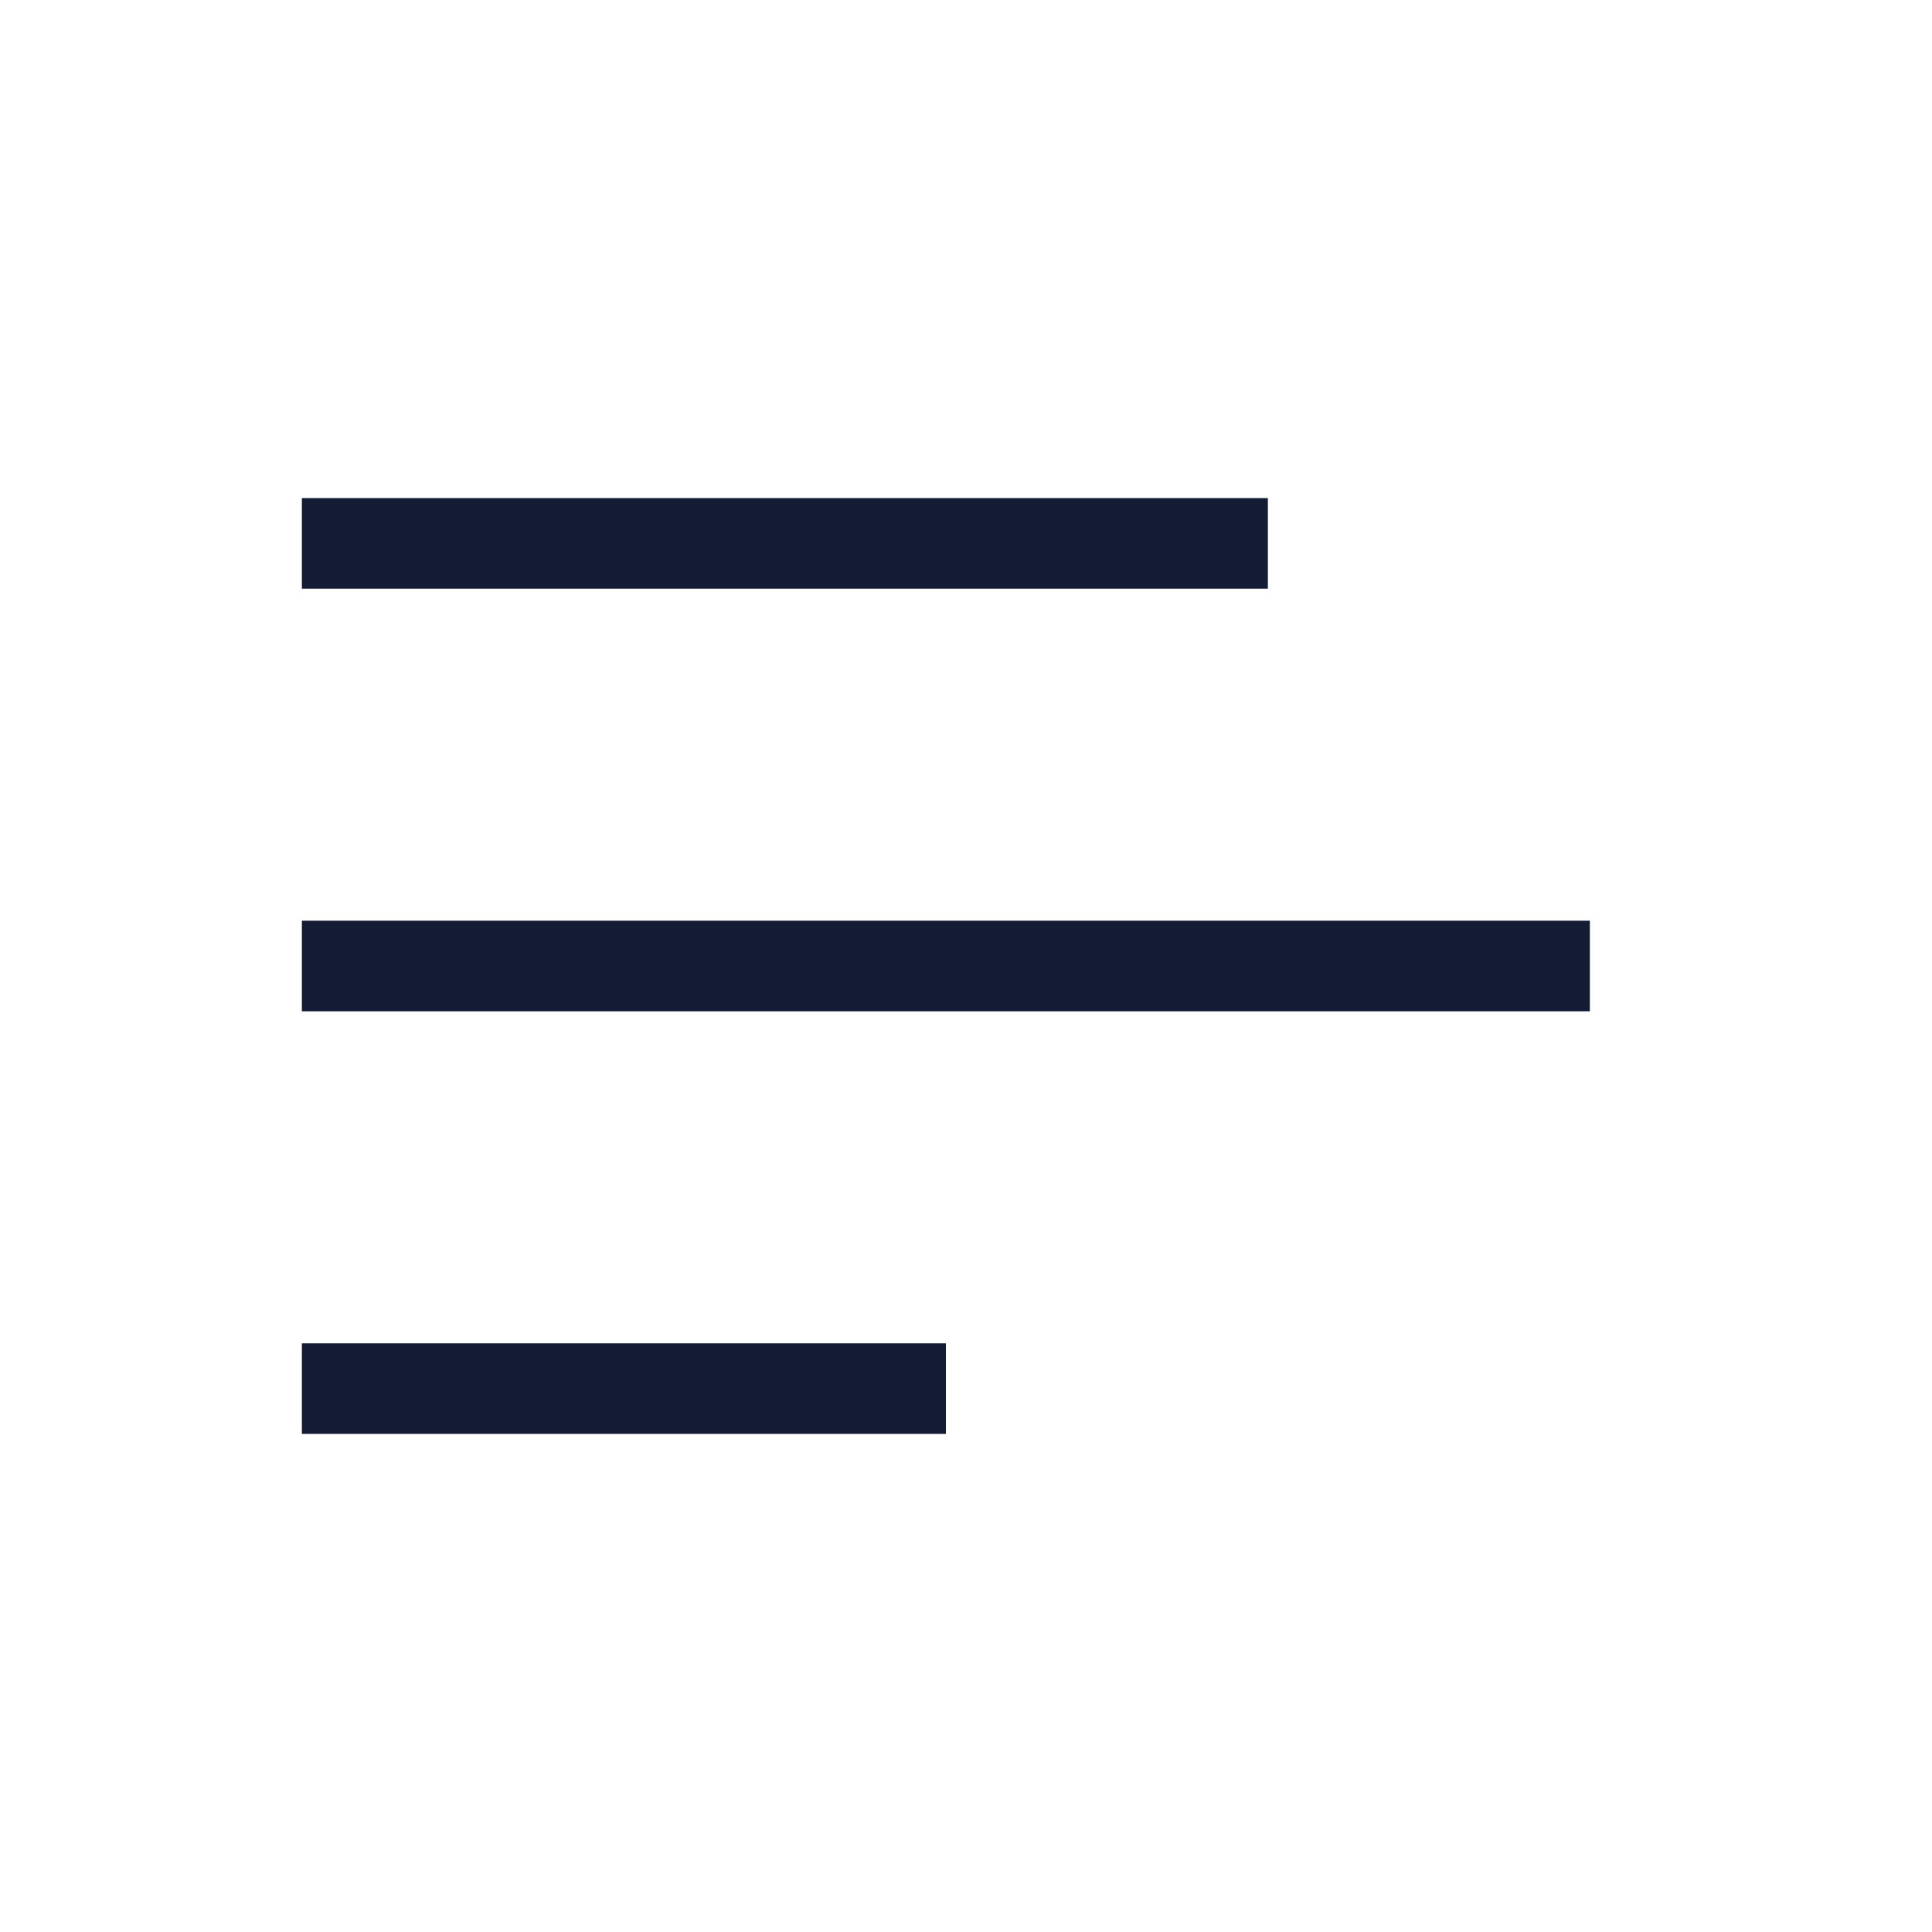
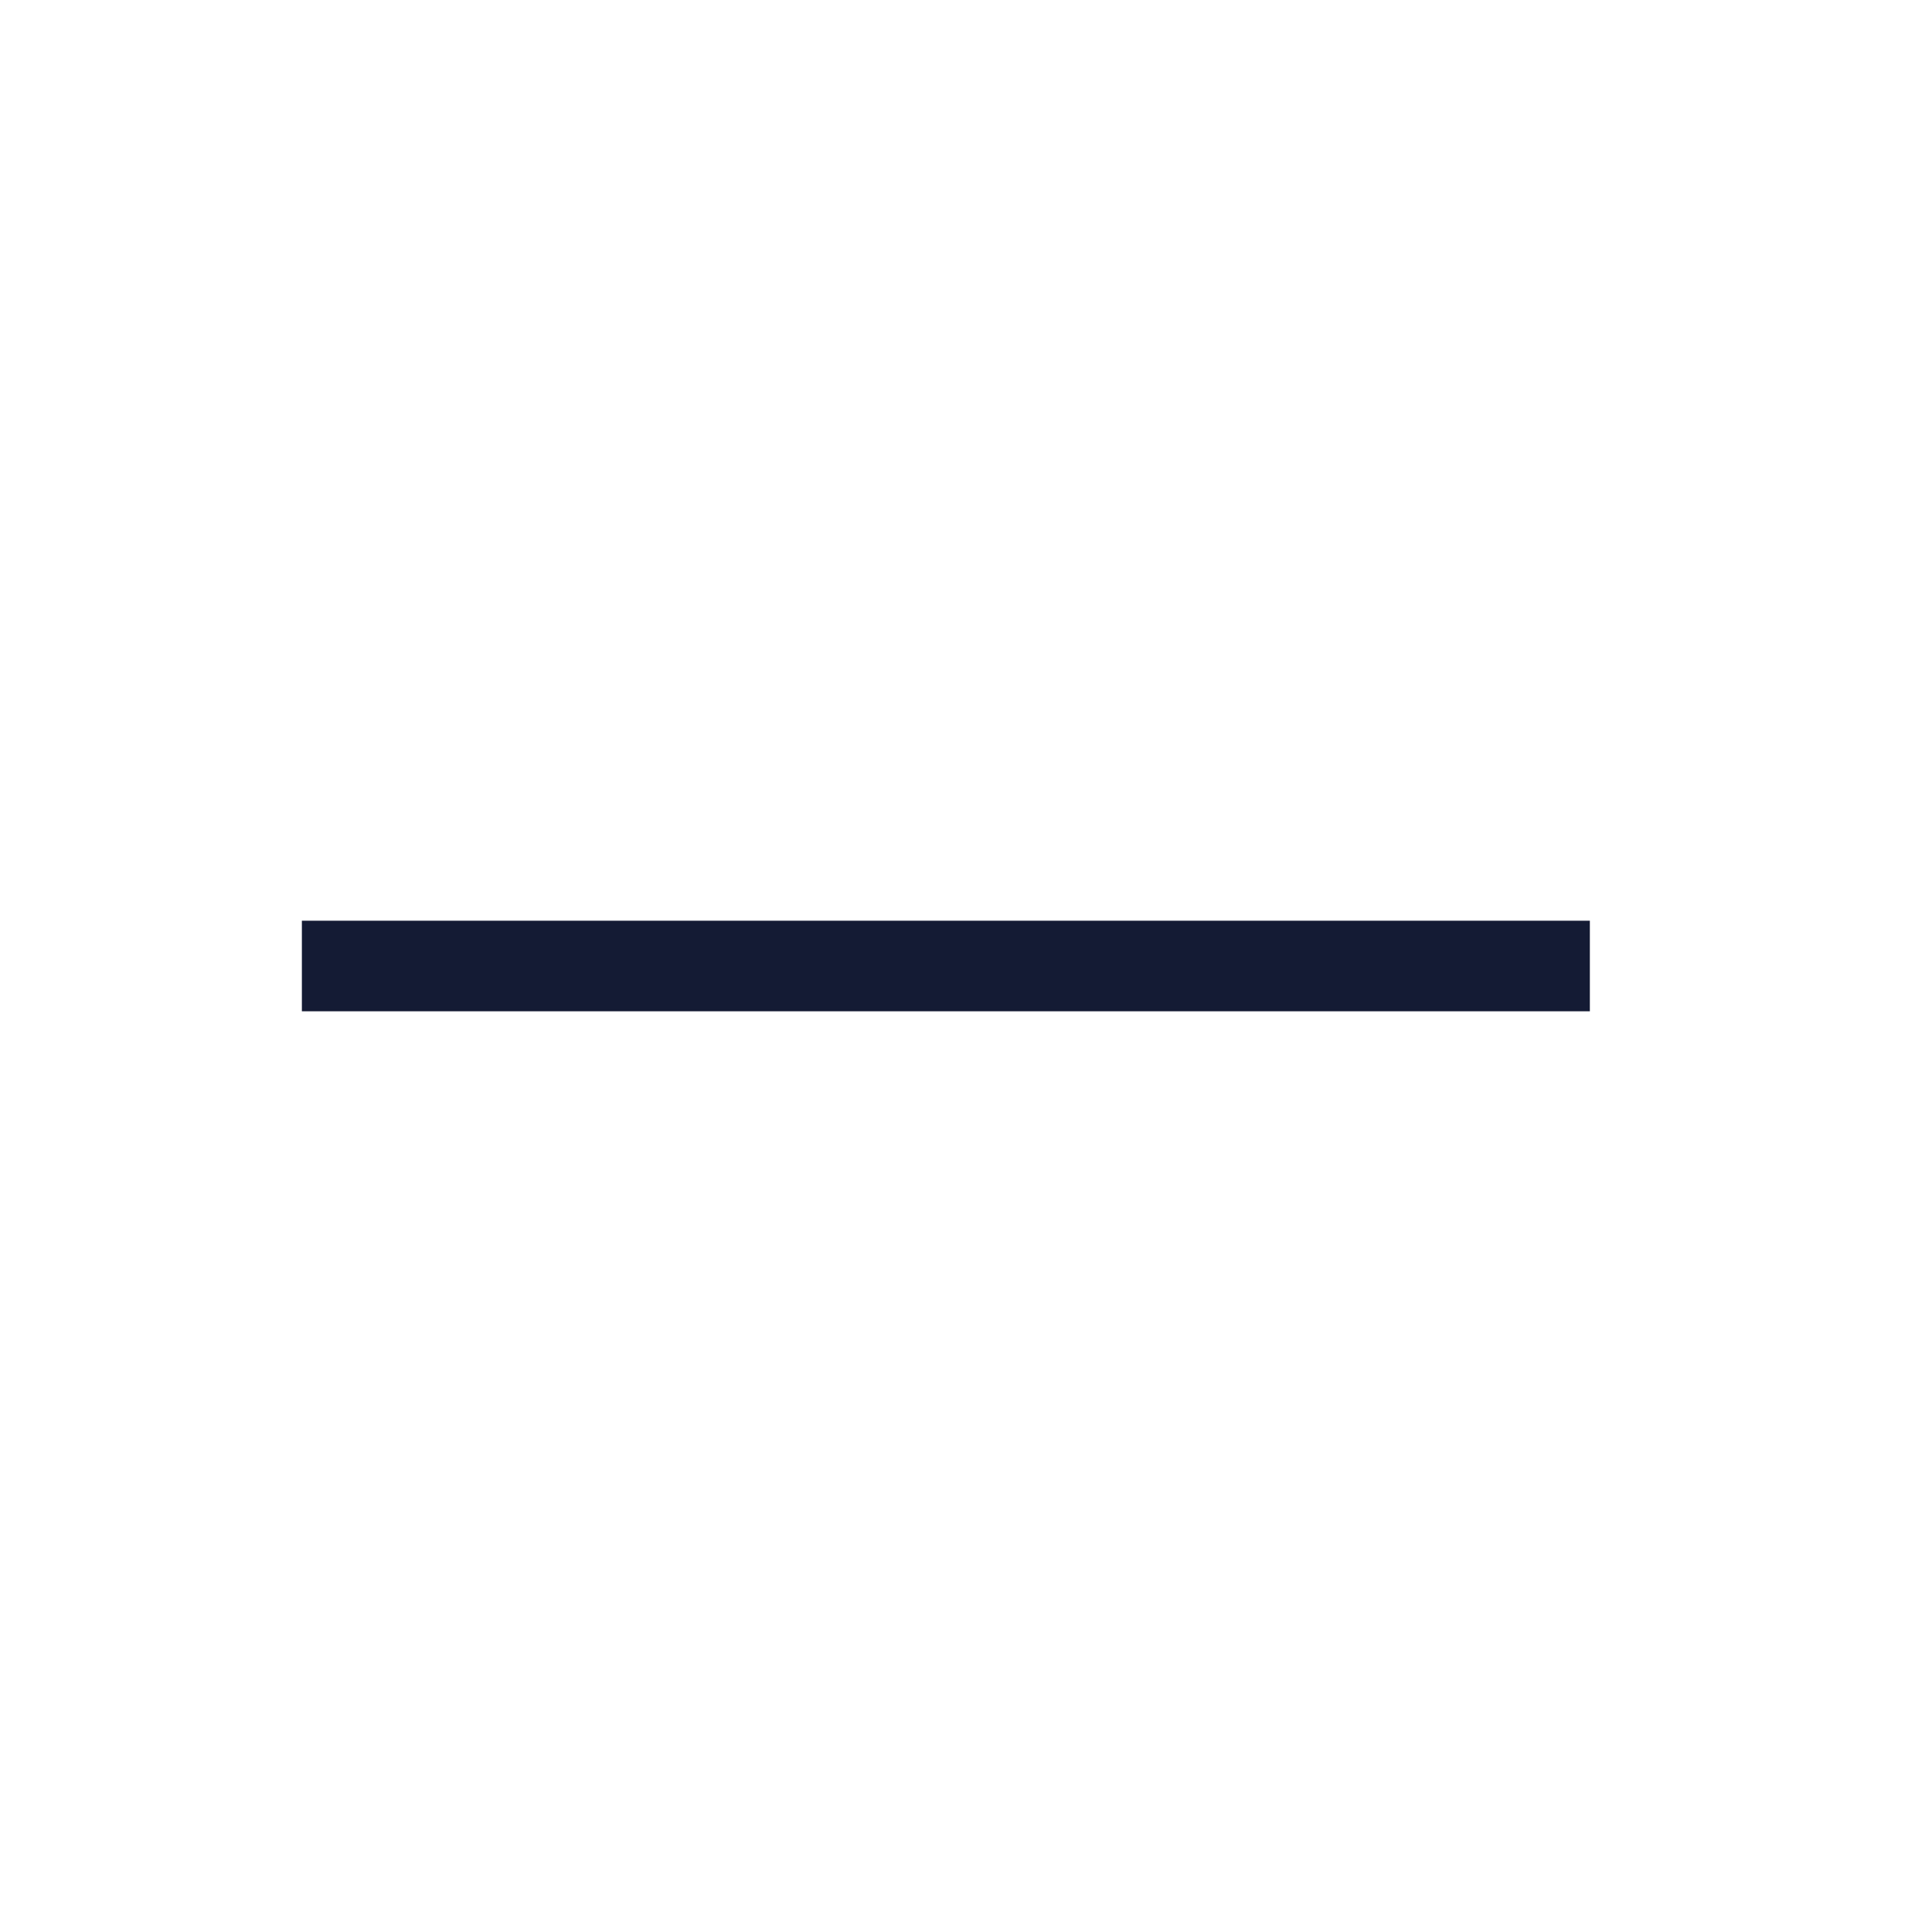
<svg xmlns="http://www.w3.org/2000/svg" width="32" height="32" viewBox="0 0 32 32" fill="none">
-   <path d="M5 9H21" stroke="#141B34" stroke-width="1.5" stroke-linejoin="round" />
  <path d="M5 16H26.333" stroke="#141B34" stroke-width="1.5" stroke-linejoin="round" />
-   <path d="M5 23H15.667" stroke="#141B34" stroke-width="1.5" stroke-linejoin="round" />
</svg>